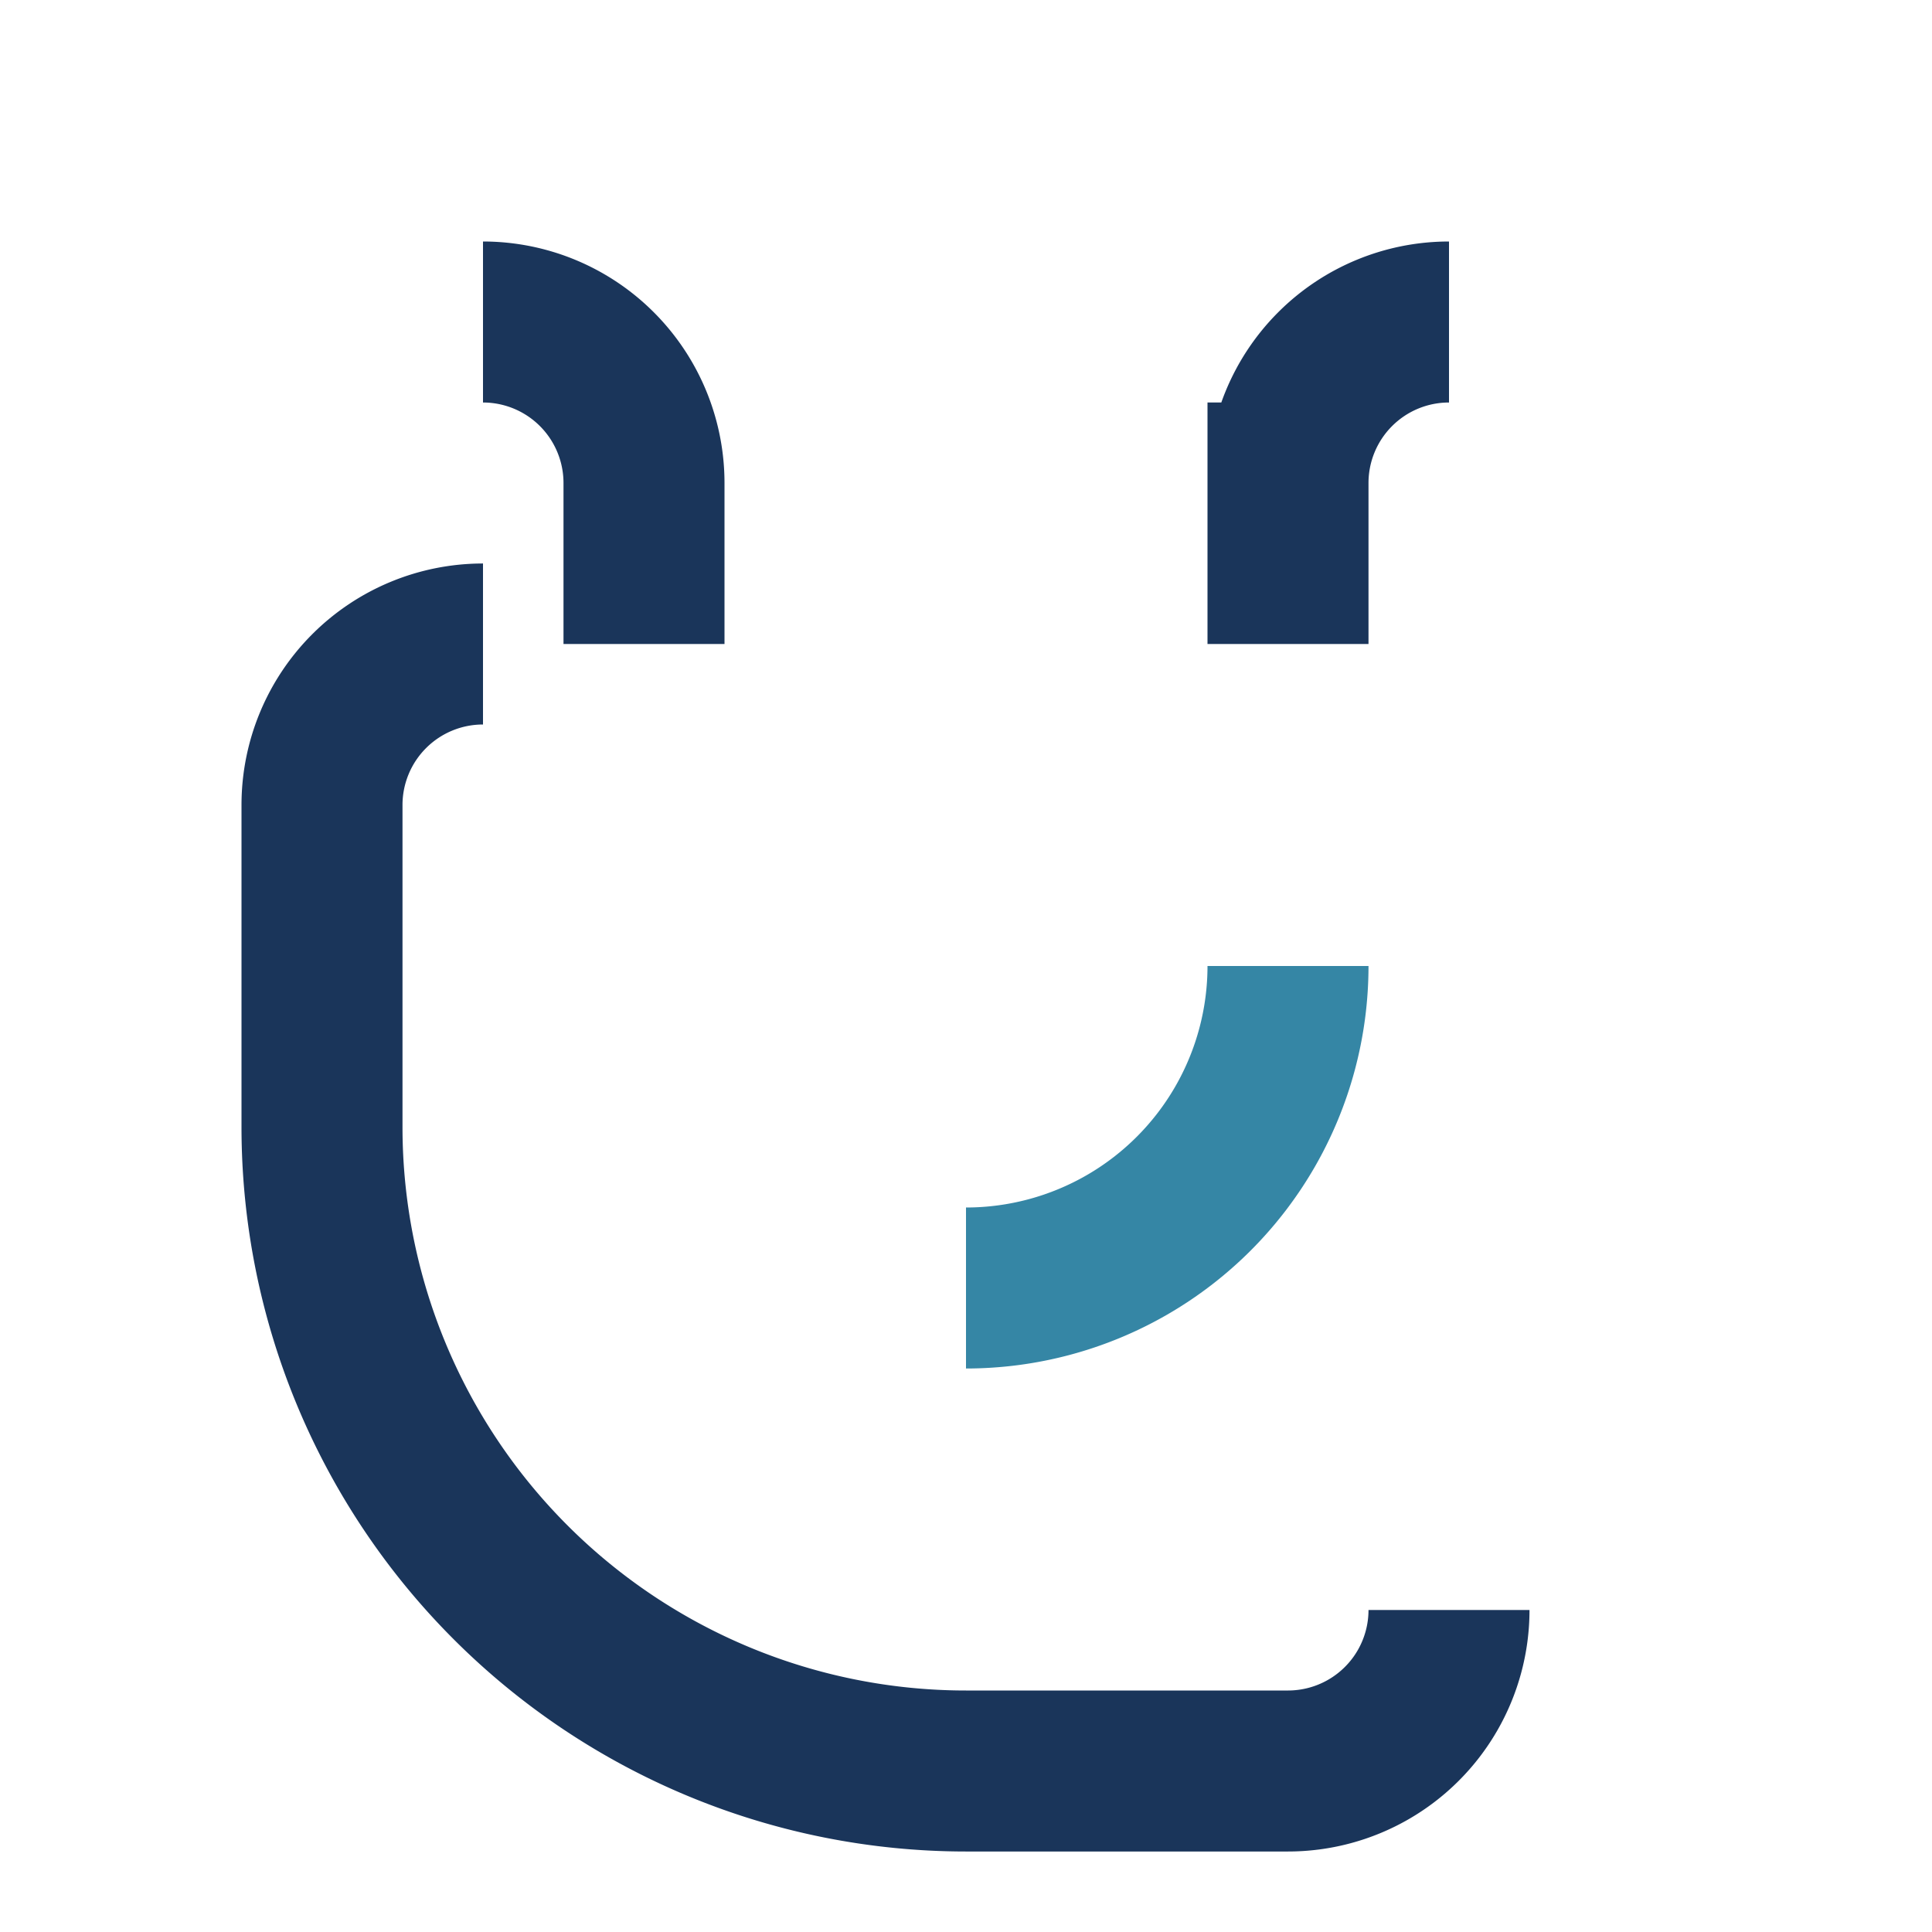
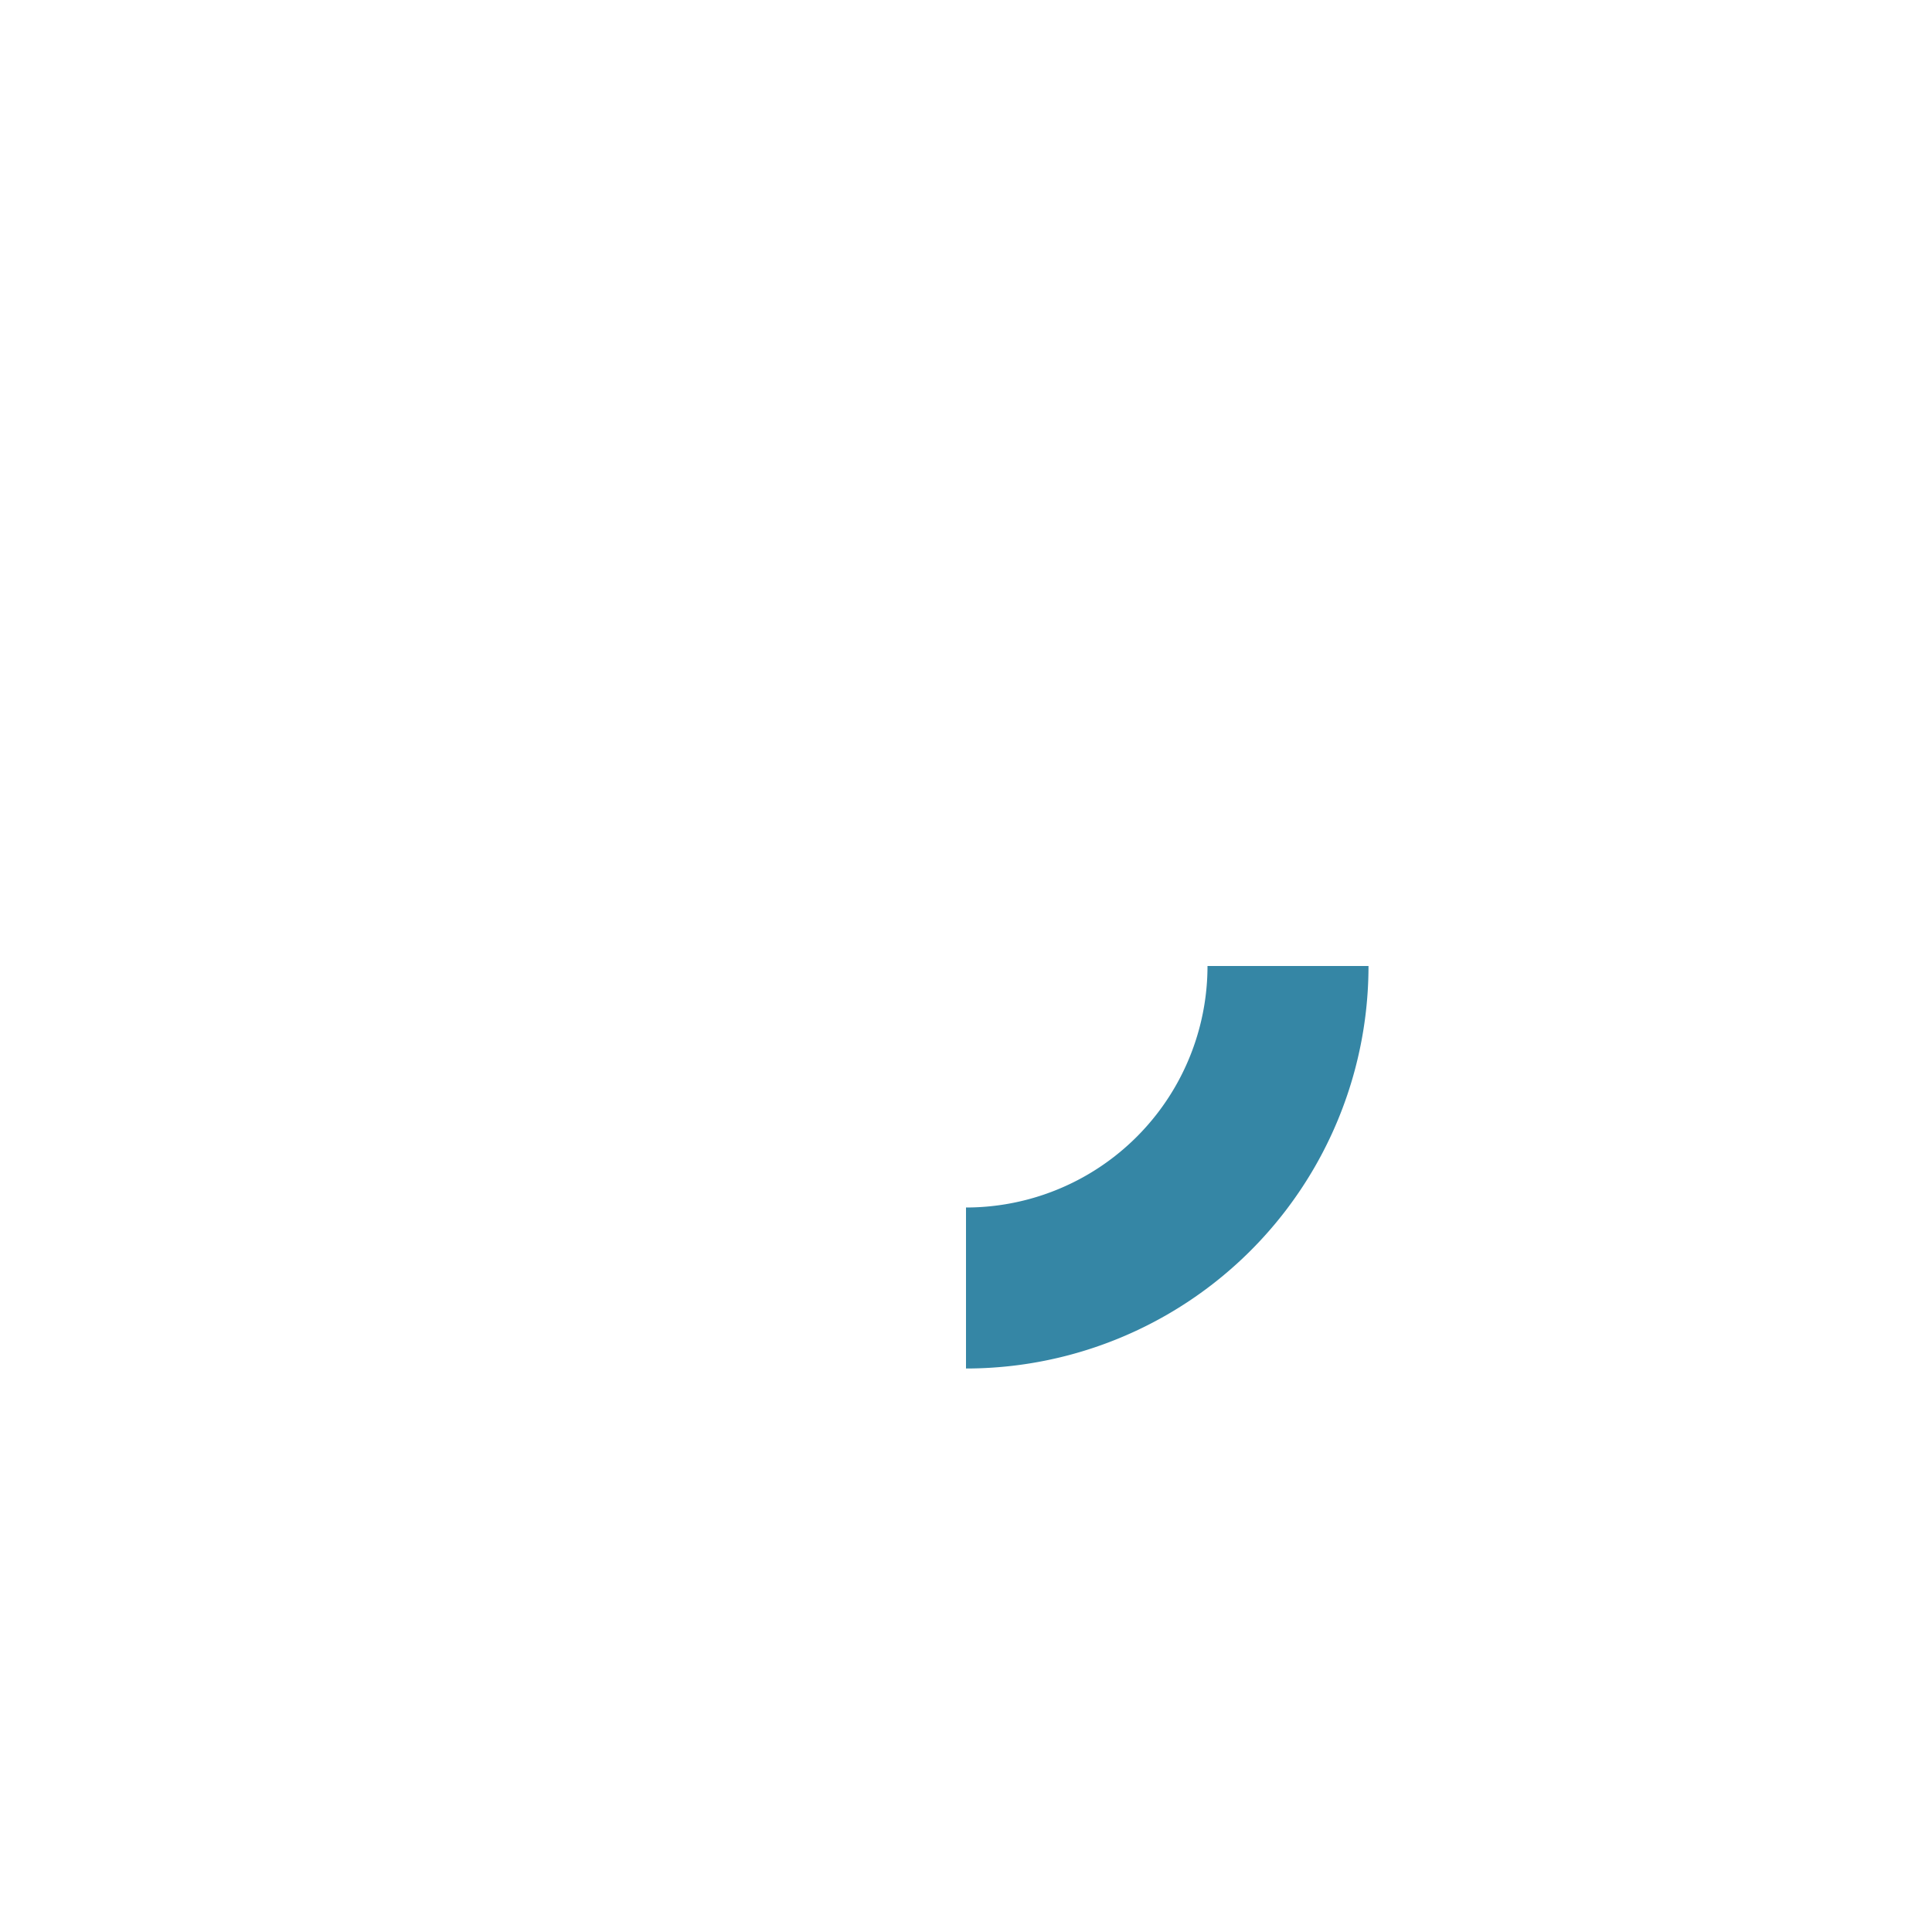
<svg xmlns="http://www.w3.org/2000/svg" width="24" height="24" viewBox="0 0 24 24">
  <rect width="24" height="24" fill="none" />
-   <path d="M6 4a2 2 0 0 1 2 2v2m8 0v-2a2 2 0 0 1 2-2m0 16a2 2 0 0 1-2 2h-4a8 8 0 0 1-8-8v-4a2 2 0 0 1 2-2" stroke="#1A355A" stroke-width="2" fill="none" />
  <path d="M16 12a4 4 0 0 1-4 4" stroke="#3586A5" stroke-width="2" fill="none" />
</svg>